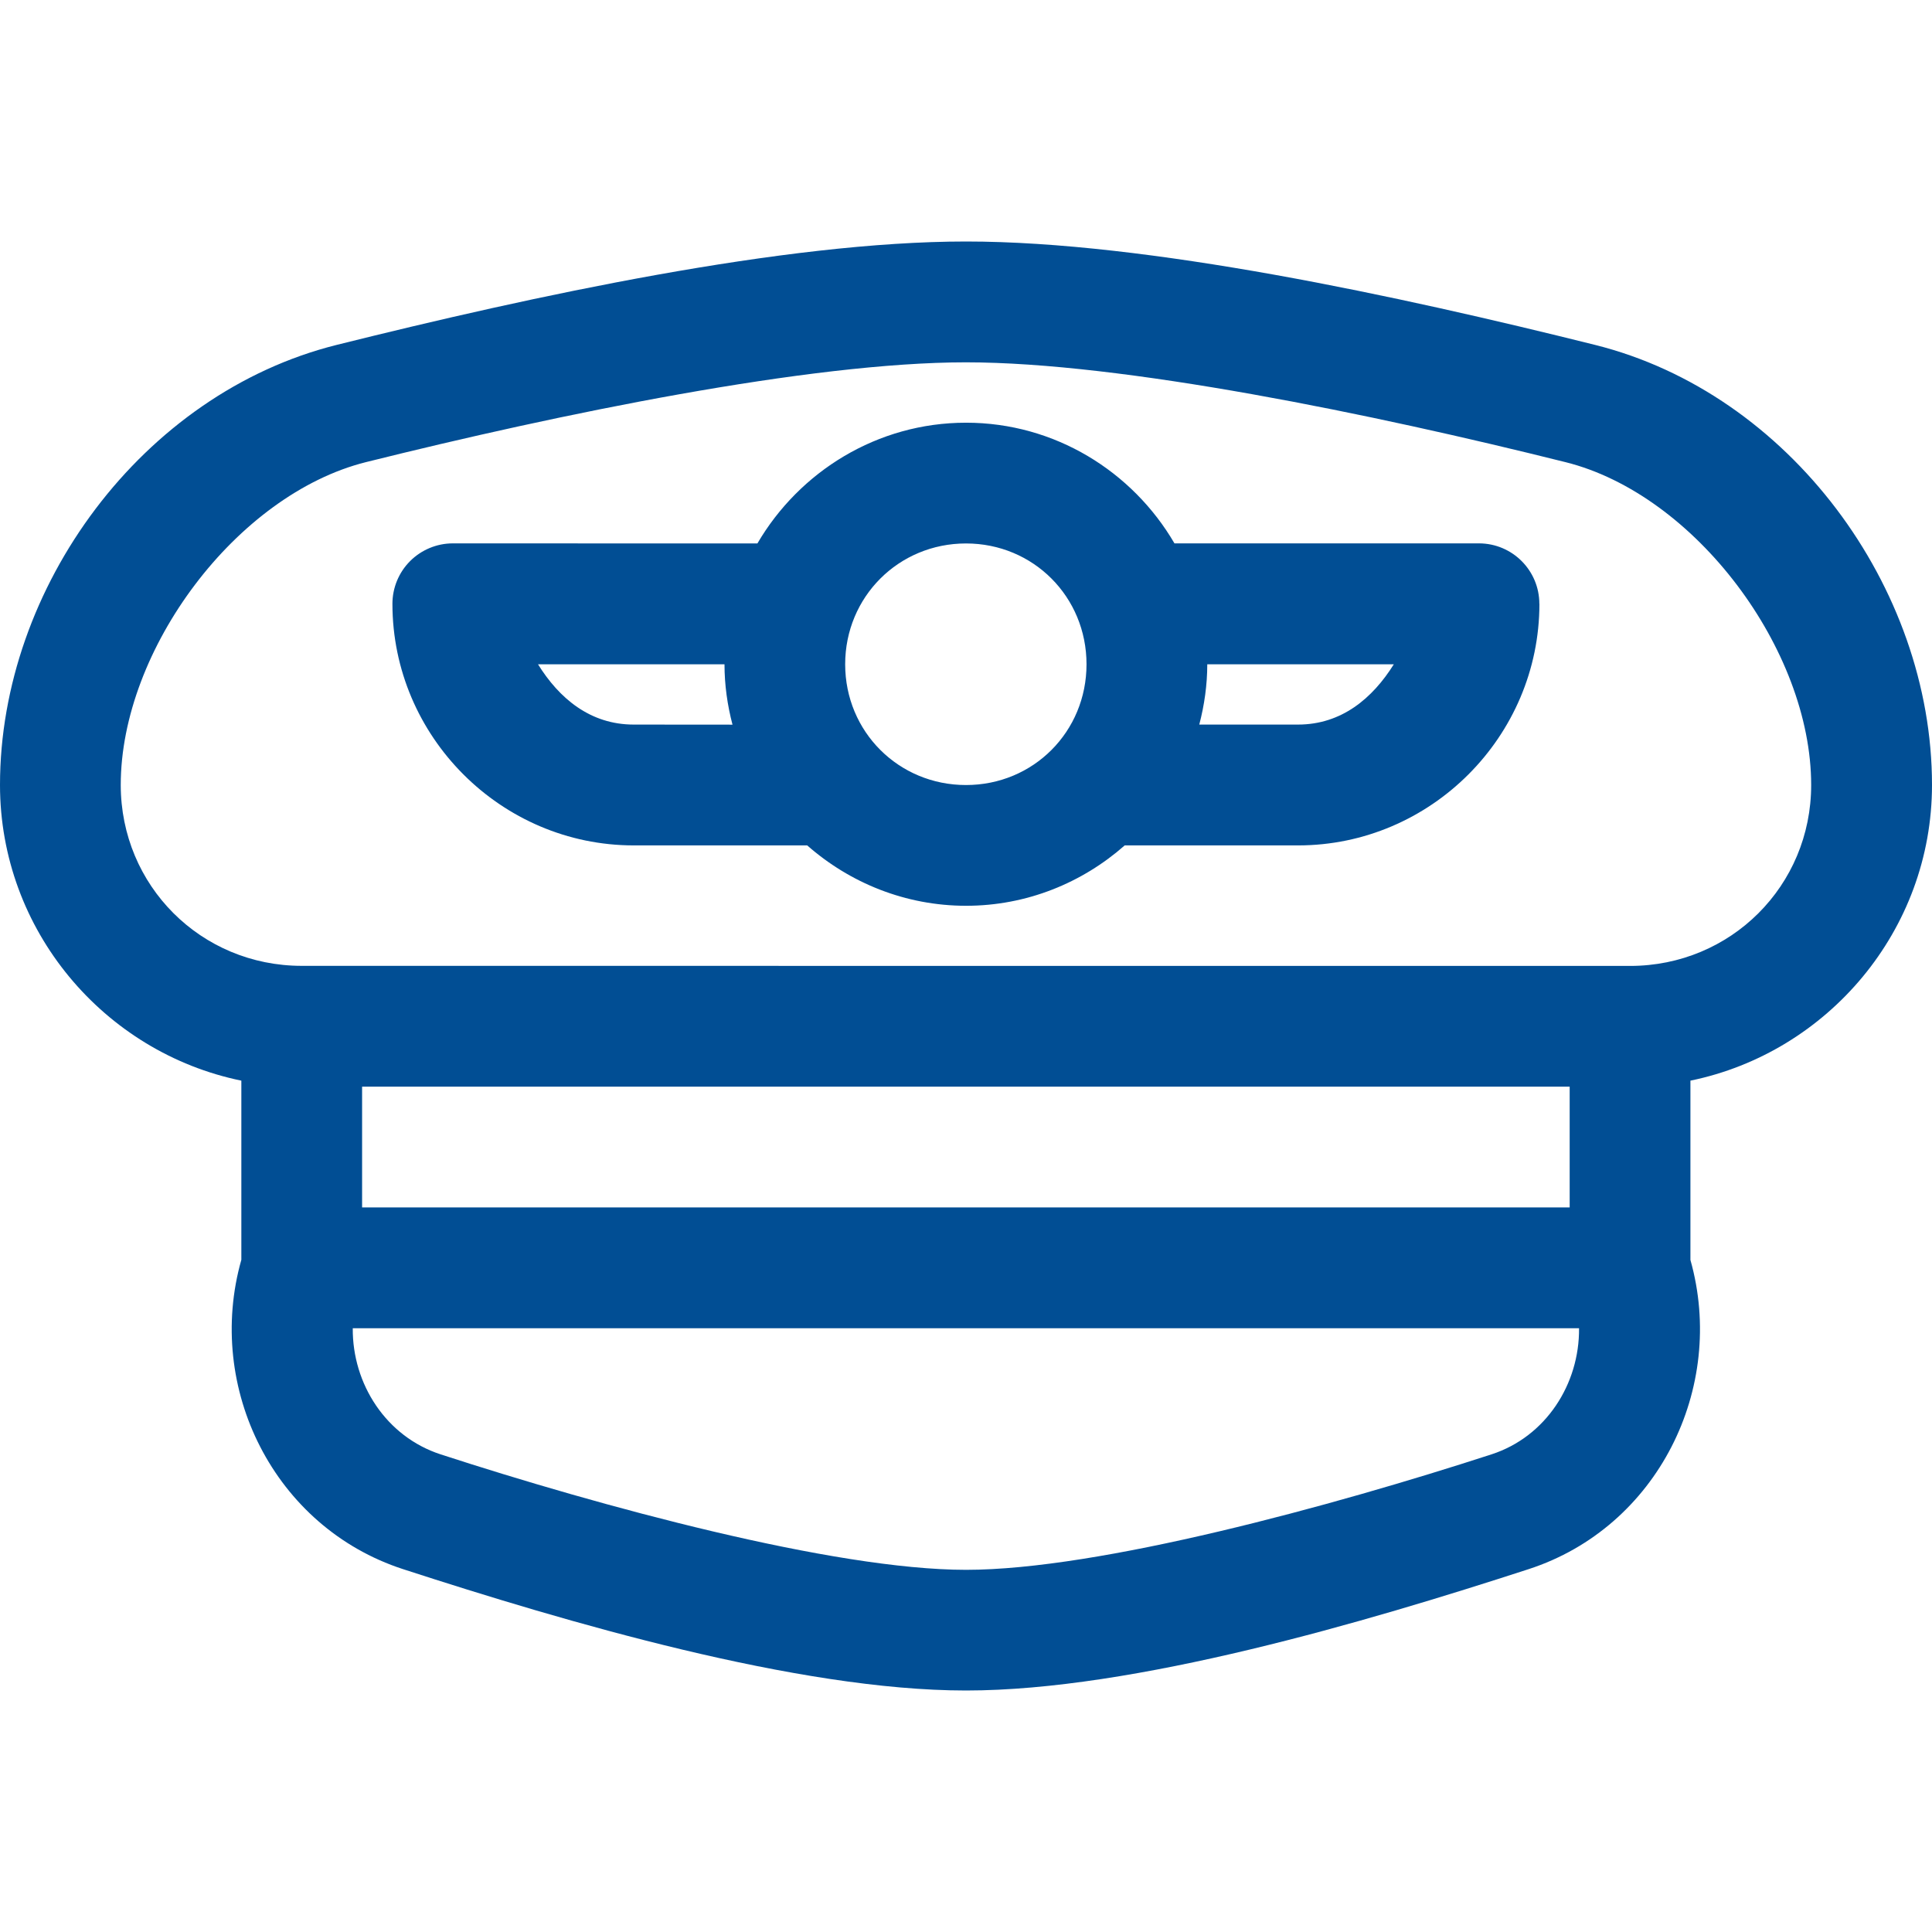
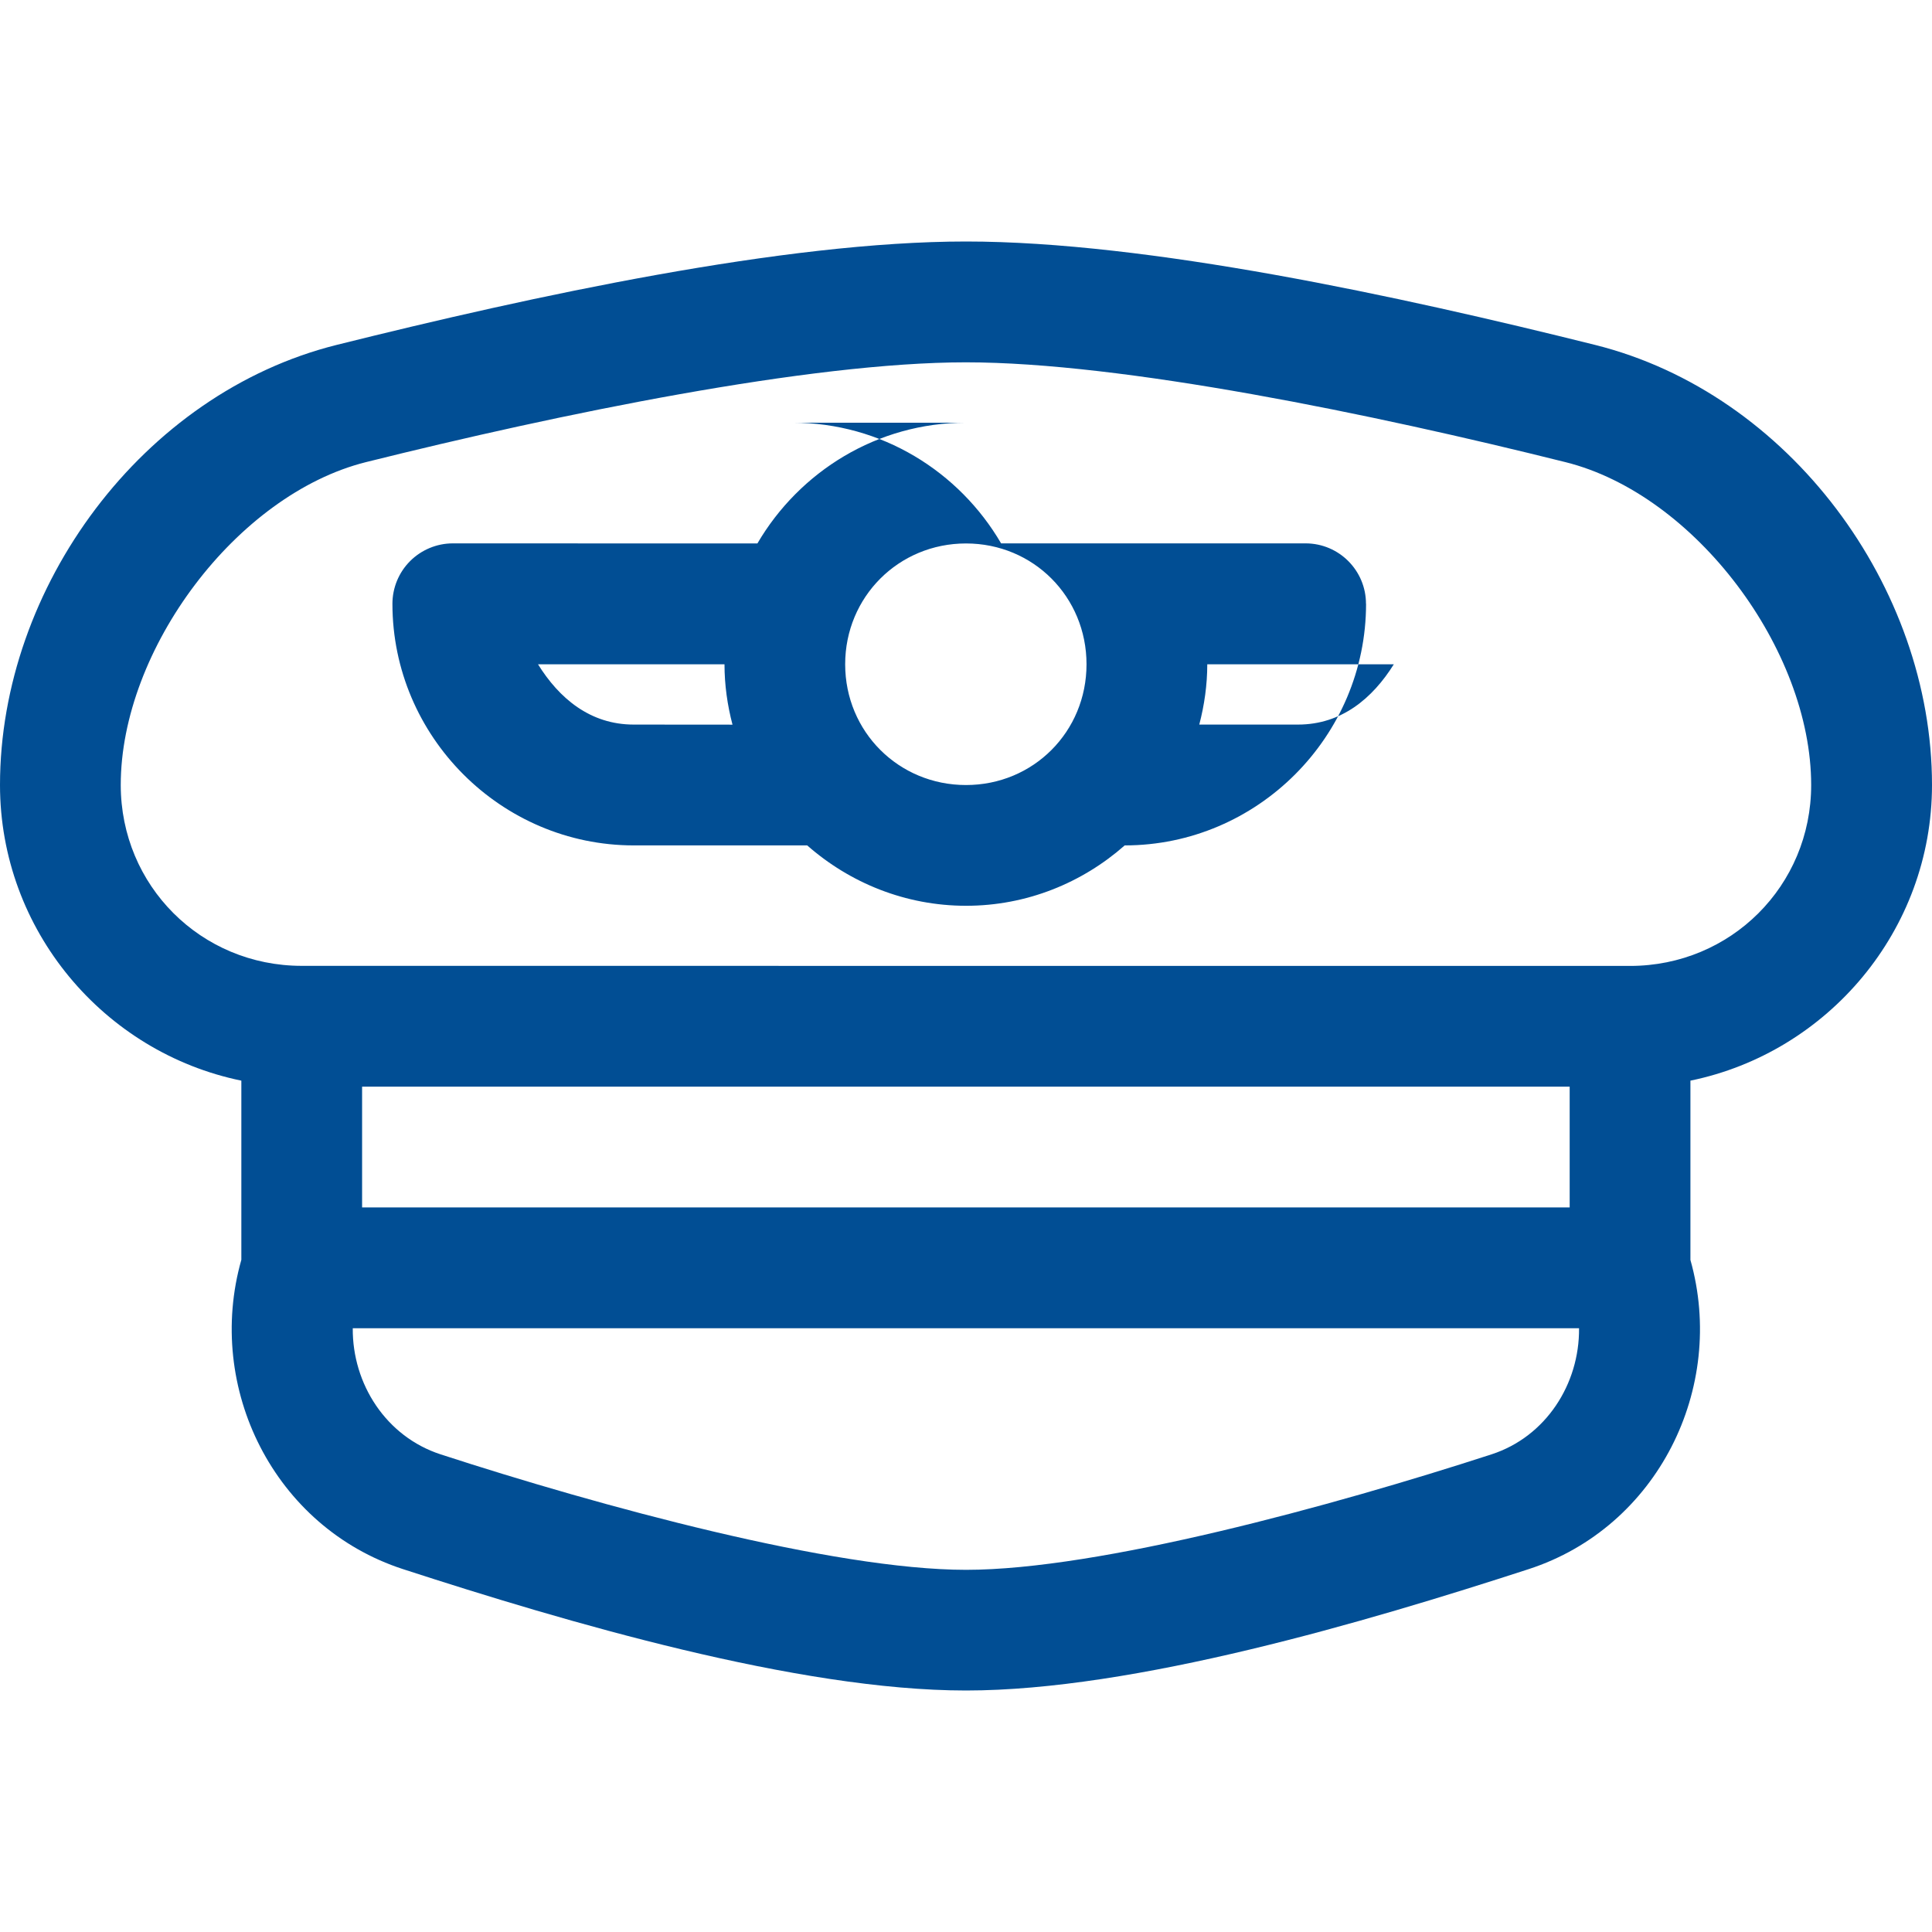
<svg xmlns="http://www.w3.org/2000/svg" fill="#014E94" width="100pt" height="100pt" version="1.1" viewBox="0 0 100 100">
-   <path d="m50 12.5c-9.391 0-22.391 2.812-32.574 5.352-10.043 2.508-17.426 12.531-17.426 22.777 0 7.523 5.387 13.848 12.492 15.305v9.273c-1.879 6.629 1.691 13.84 8.371 16.012 8.441 2.742 20.445 6.281 29.137 6.281 8.695 0 20.684-3.539 29.121-6.281 6.676-2.168 10.246-9.375 8.375-16.004v-9.281c7.109-1.457 12.504-7.781 12.504-15.305 0-10.246-7.394-20.27-17.441-22.777-10.18-2.539-23.168-5.352-32.559-5.352zm0 6.254c8.086 0 21.043 2.672 31.035 5.168 6.699 1.672 12.711 9.699 12.711 16.711 0 5.215-4.16 9.363-9.375 9.363l-68.754-0.004c-5.215 0-9.367-4.152-9.367-9.363 0-7.012 6-15.039 12.699-16.711 9.996-2.492 22.969-5.164 31.051-5.164zm0 3.125c-4.59 0-8.621 2.527-10.797 6.25l-15.766-0.004c-0.828 0-1.625 0.332-2.211 0.918-0.586 0.586-0.914 1.383-0.914 2.211 0 6.867 5.625 12.504 12.492 12.504h8.977c2.203 1.938 5.082 3.125 8.223 3.125s6.012-1.188 8.211-3.125h8.973c6.867 0 12.492-5.637 12.492-12.504h-0.004c0-1.723-1.391-3.121-3.113-3.129h-15.773c-2.172-3.723-6.195-6.246-10.789-6.246zm0 6.25c3.488 0 6.238 2.766 6.238 6.254 0 3.488-2.75 6.25-6.238 6.25s-6.254-2.762-6.254-6.25c0-3.488 2.766-6.254 6.254-6.254zm-22.156 6.254h9.656c0 1.078 0.152 2.125 0.414 3.125l-5.113-0.004c-2.258 0-3.863-1.363-4.957-3.125zm34.648 0h9.652c-1.098 1.758-2.703 3.121-4.961 3.121h-5.109c0.262-1 0.414-2.047 0.414-3.125zm-43.75 21.863h62.504v6.25h-62.504zm-0.484 12.504h63.473c0.027 2.887-1.715 5.613-4.531 6.527-8.223 2.672-20.332 5.977-27.195 5.977-6.863 0-18.977-3.301-27.199-5.977-2.82-0.918-4.57-3.641-4.547-6.527z" fill-rule="evenodd" />
+   <path d="m50 12.5c-9.391 0-22.391 2.812-32.574 5.352-10.043 2.508-17.426 12.531-17.426 22.777 0 7.523 5.387 13.848 12.492 15.305v9.273c-1.879 6.629 1.691 13.84 8.371 16.012 8.441 2.742 20.445 6.281 29.137 6.281 8.695 0 20.684-3.539 29.121-6.281 6.676-2.168 10.246-9.375 8.375-16.004v-9.281c7.109-1.457 12.504-7.781 12.504-15.305 0-10.246-7.394-20.27-17.441-22.777-10.18-2.539-23.168-5.352-32.559-5.352zm0 6.254c8.086 0 21.043 2.672 31.035 5.168 6.699 1.672 12.711 9.699 12.711 16.711 0 5.215-4.16 9.363-9.375 9.363l-68.754-0.004c-5.215 0-9.367-4.152-9.367-9.363 0-7.012 6-15.039 12.699-16.711 9.996-2.492 22.969-5.164 31.051-5.164zm0 3.125c-4.59 0-8.621 2.527-10.797 6.25l-15.766-0.004c-0.828 0-1.625 0.332-2.211 0.918-0.586 0.586-0.914 1.383-0.914 2.211 0 6.867 5.625 12.504 12.492 12.504h8.977c2.203 1.938 5.082 3.125 8.223 3.125s6.012-1.188 8.211-3.125c6.867 0 12.492-5.637 12.492-12.504h-0.004c0-1.723-1.391-3.121-3.113-3.129h-15.773c-2.172-3.723-6.195-6.246-10.789-6.246zm0 6.25c3.488 0 6.238 2.766 6.238 6.254 0 3.488-2.75 6.25-6.238 6.25s-6.254-2.762-6.254-6.25c0-3.488 2.766-6.254 6.254-6.254zm-22.156 6.254h9.656c0 1.078 0.152 2.125 0.414 3.125l-5.113-0.004c-2.258 0-3.863-1.363-4.957-3.125zm34.648 0h9.652c-1.098 1.758-2.703 3.121-4.961 3.121h-5.109c0.262-1 0.414-2.047 0.414-3.125zm-43.75 21.863h62.504v6.25h-62.504zm-0.484 12.504h63.473c0.027 2.887-1.715 5.613-4.531 6.527-8.223 2.672-20.332 5.977-27.195 5.977-6.863 0-18.977-3.301-27.199-5.977-2.82-0.918-4.57-3.641-4.547-6.527z" fill-rule="evenodd" />
</svg>